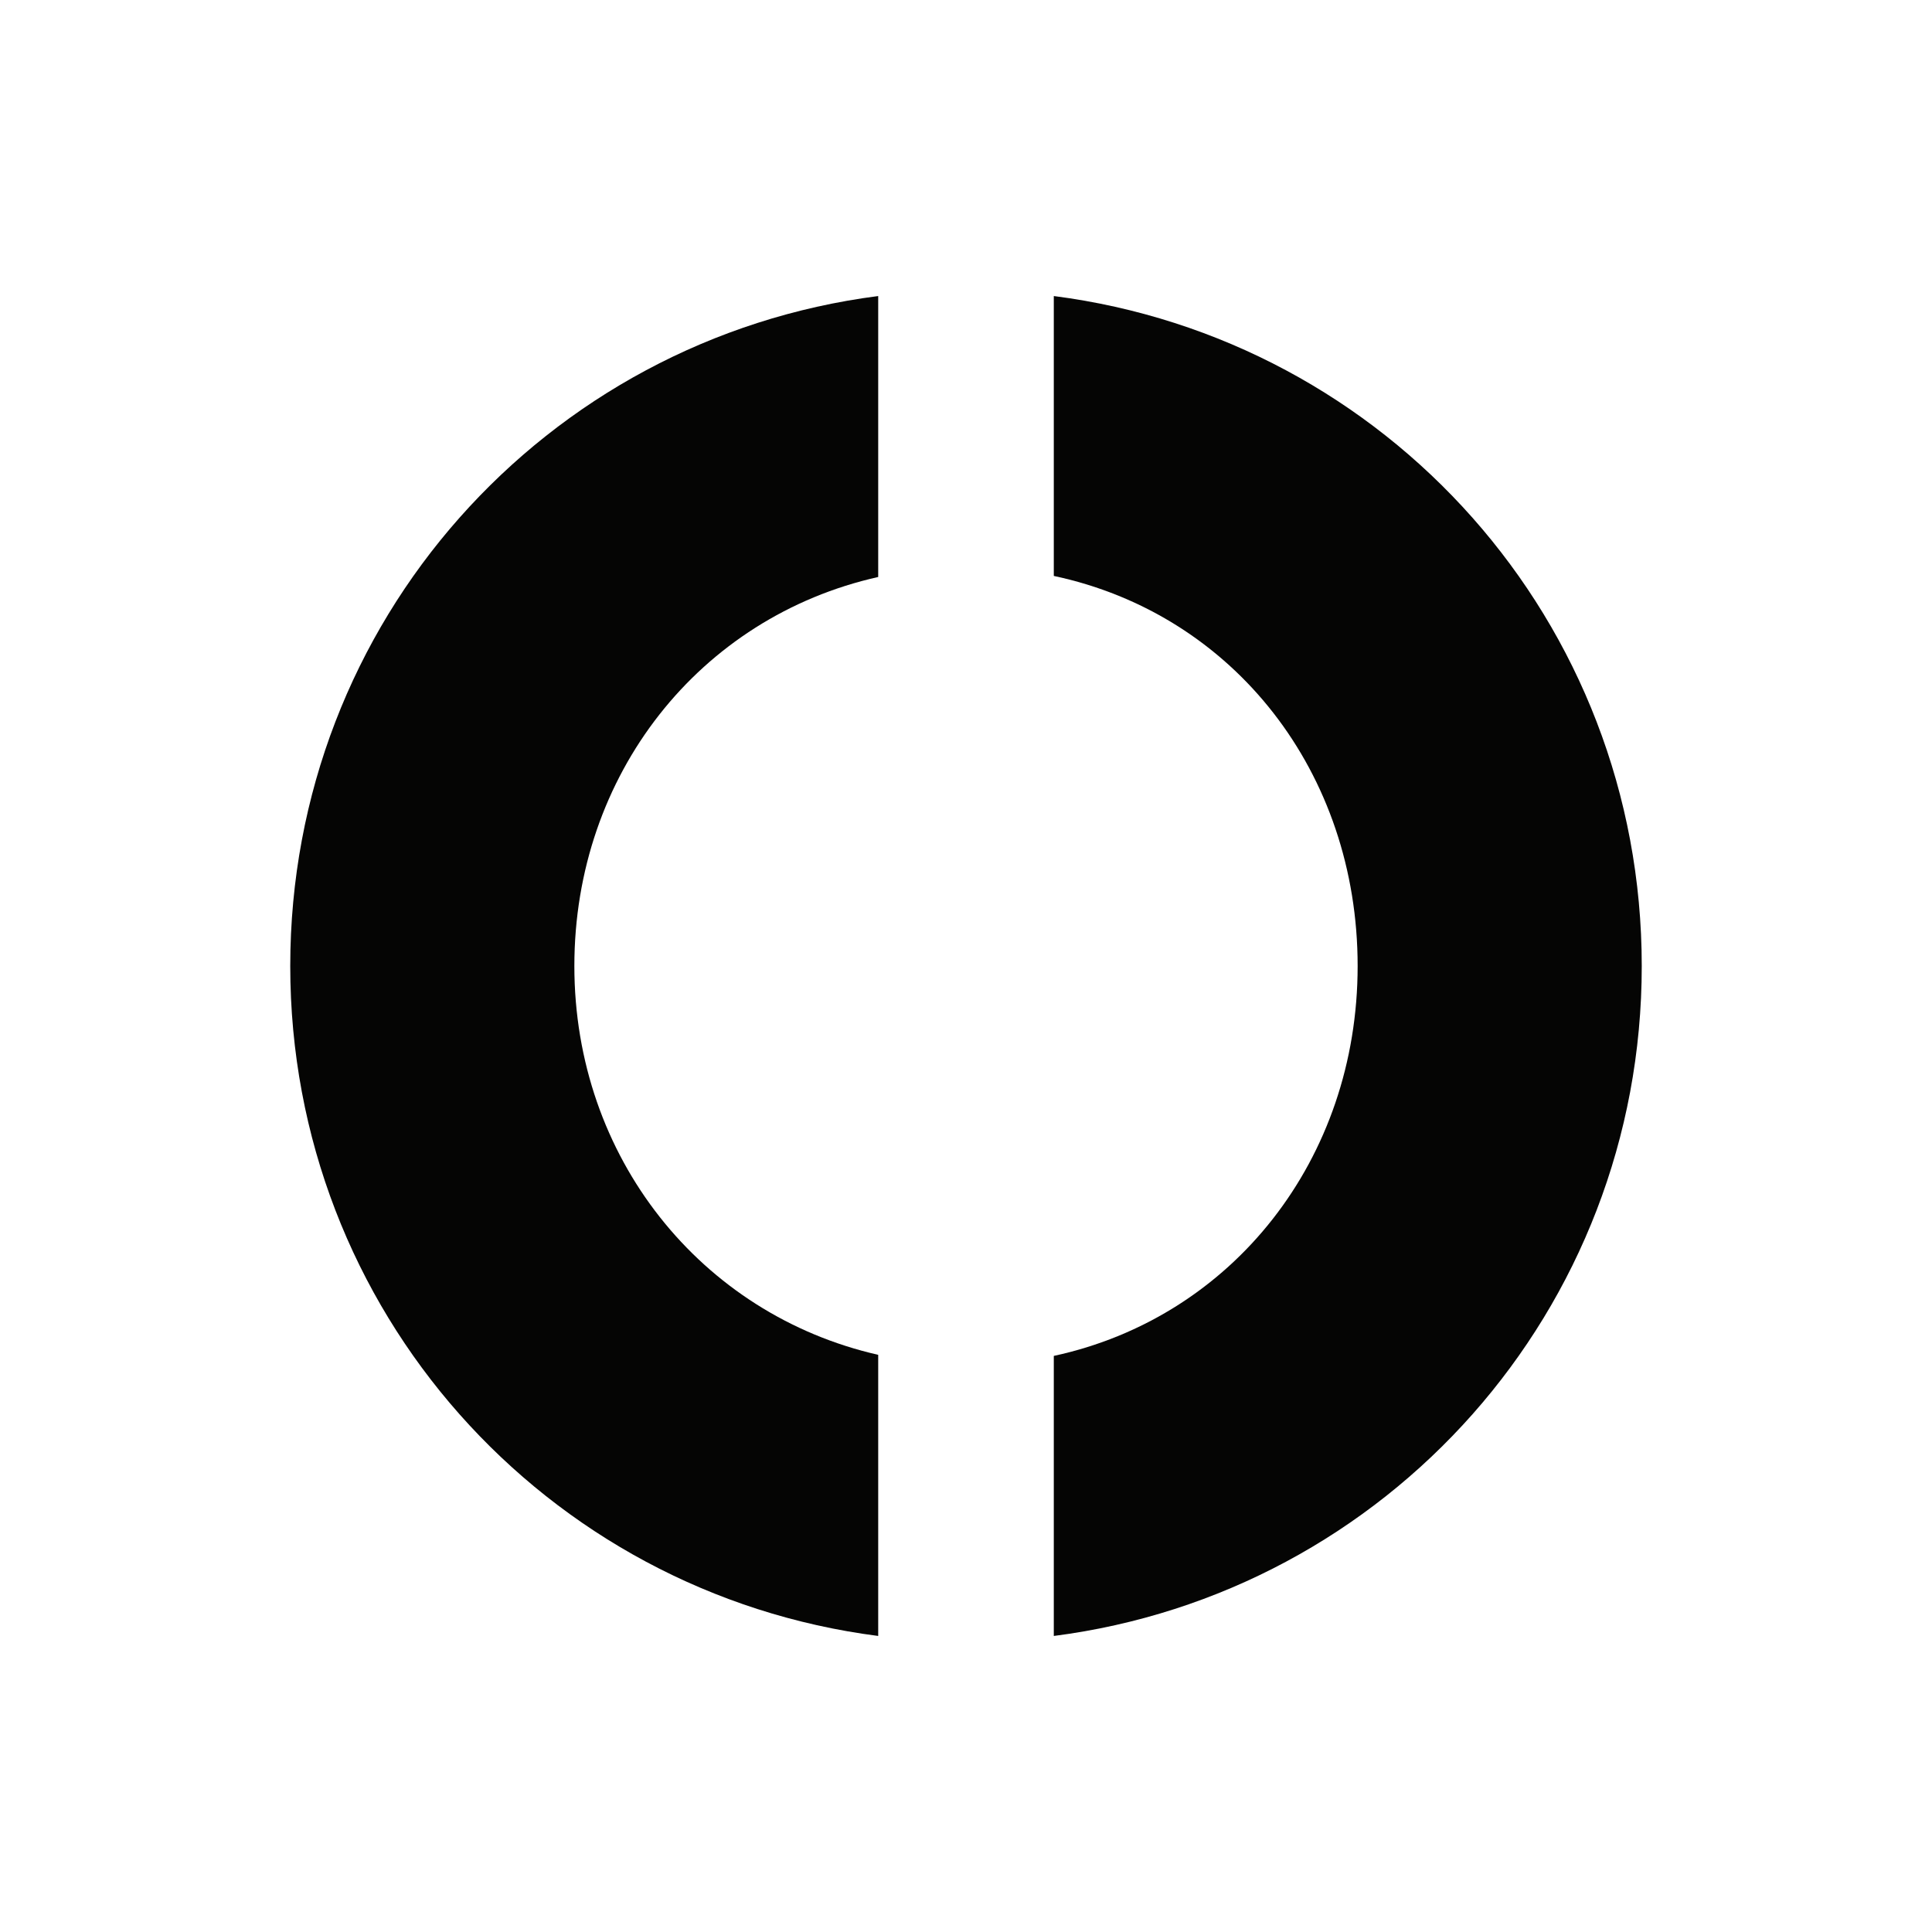
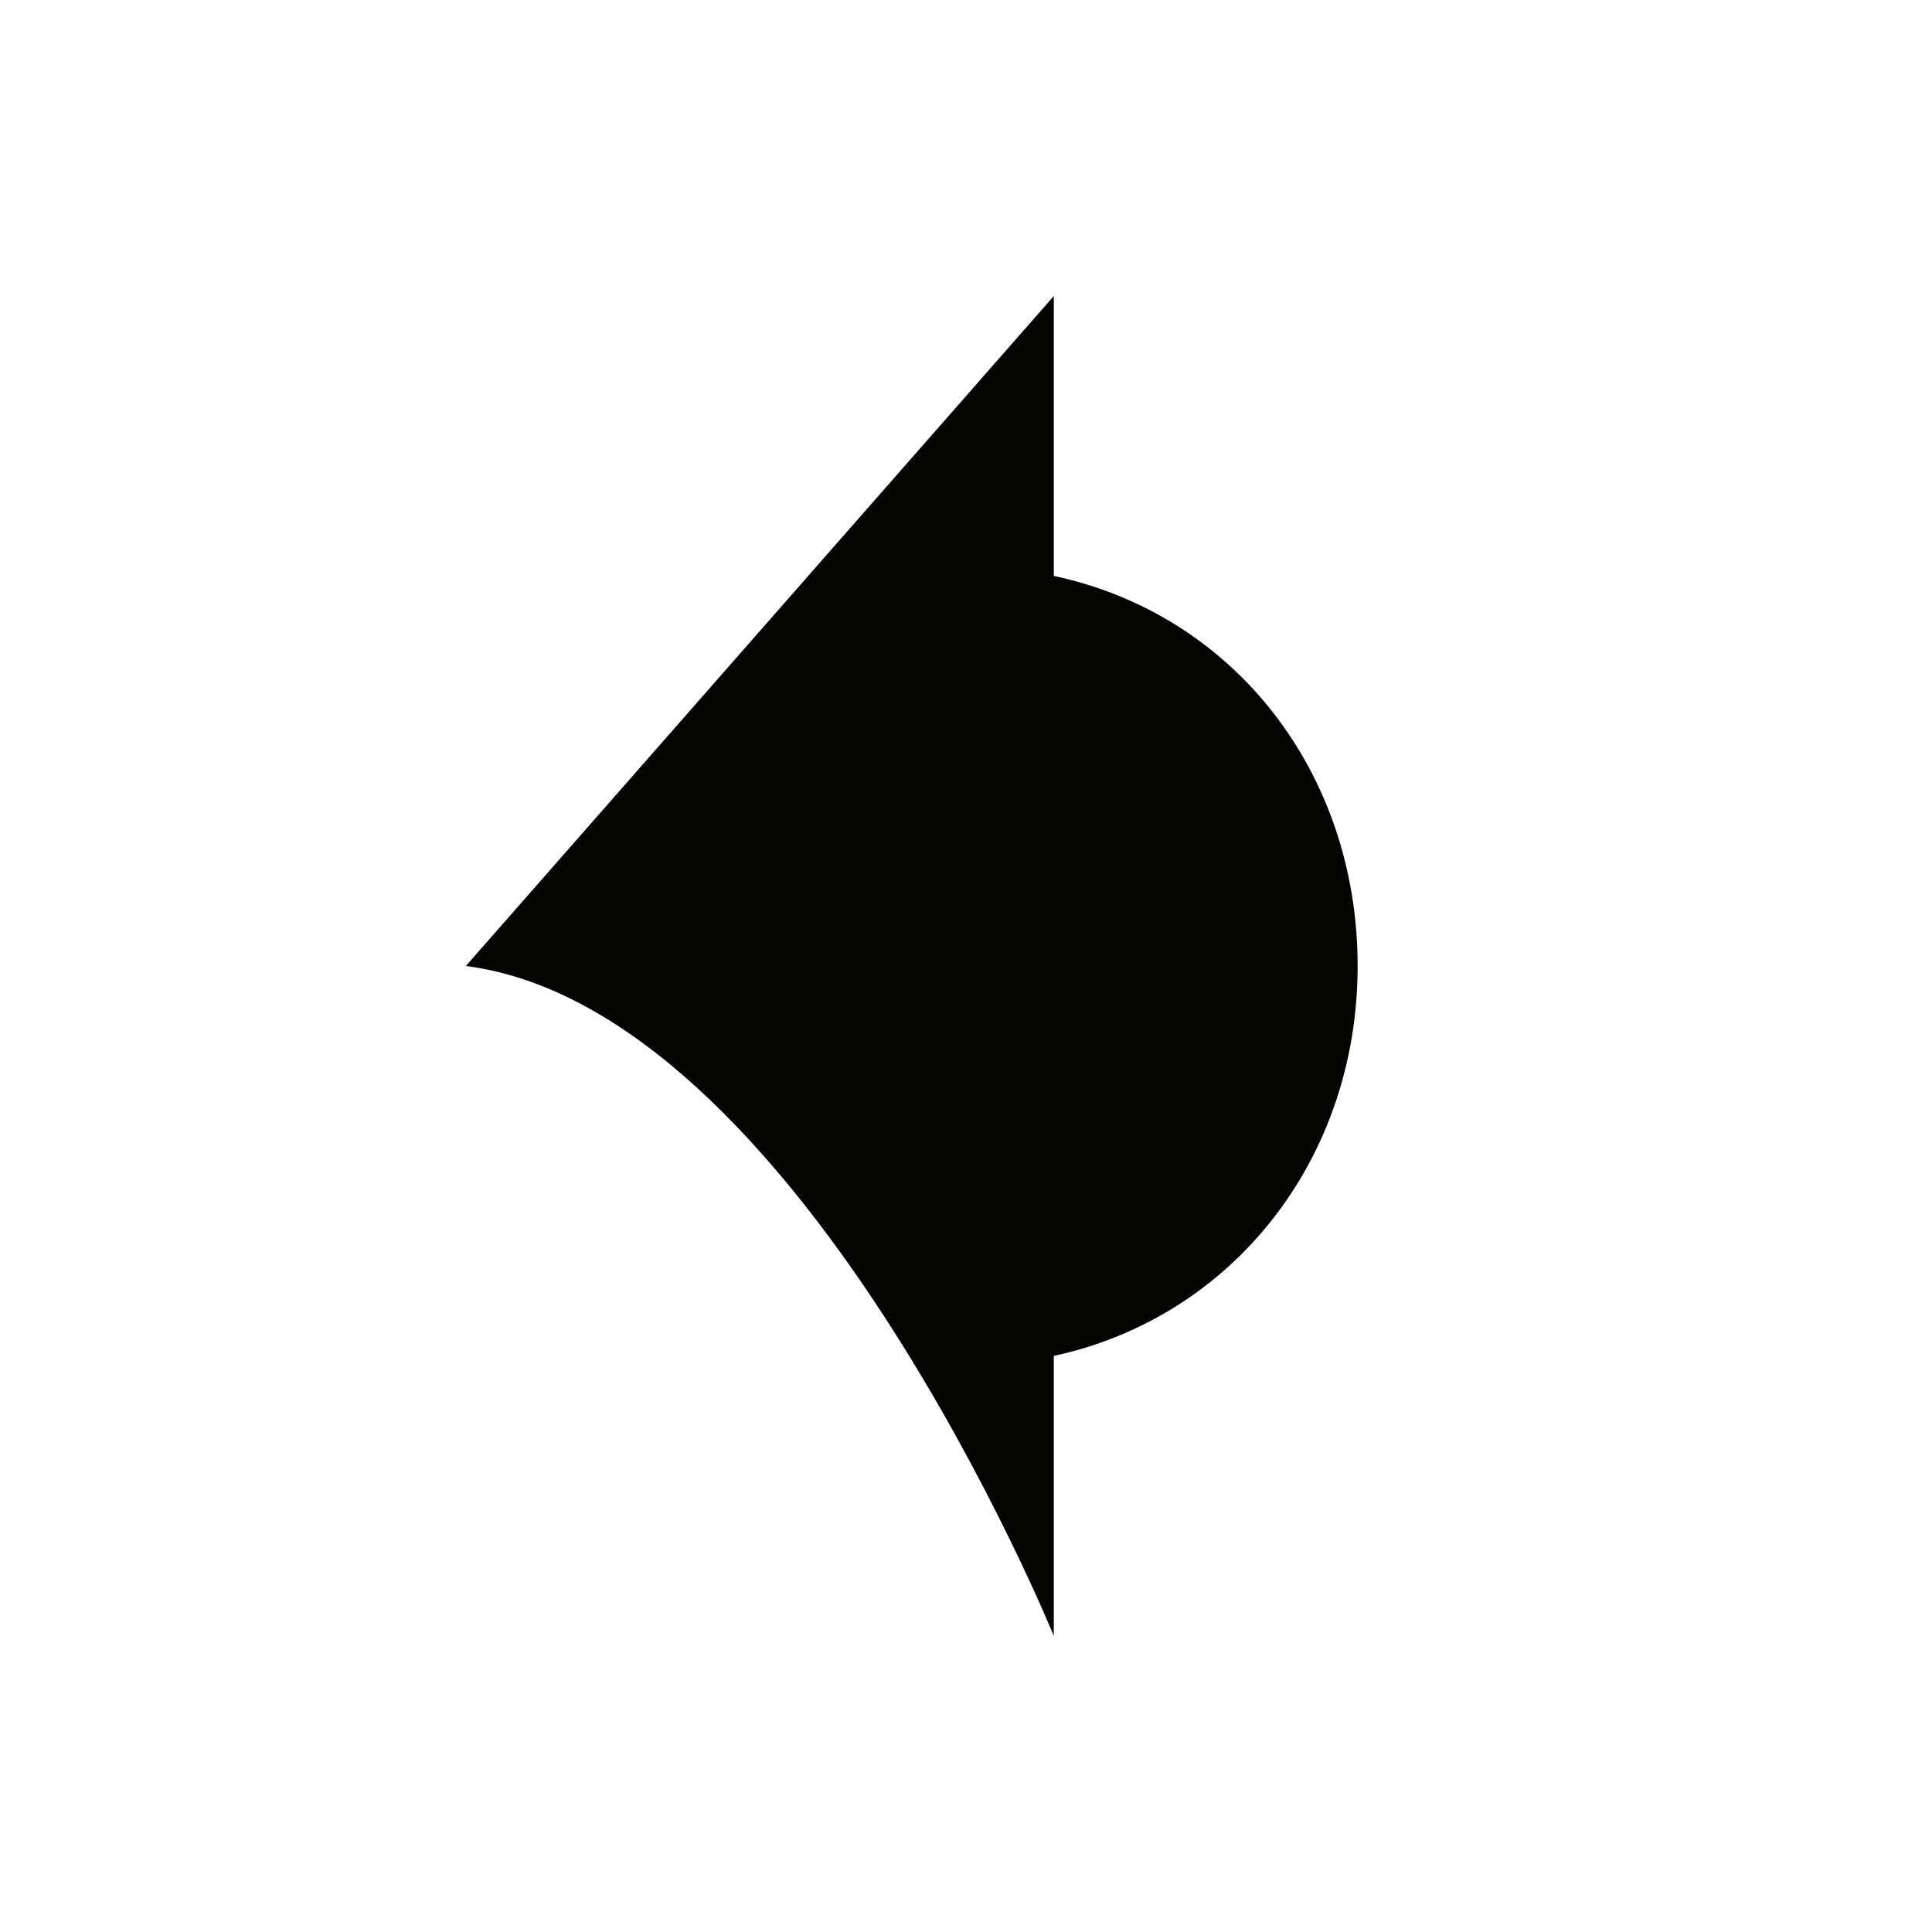
<svg xmlns="http://www.w3.org/2000/svg" id="Capa_1" version="1.1" viewBox="0 0 1080 1080">
  <defs>
    <style>
      .st0 {
        fill: #050504;
      }
    </style>
  </defs>
-   <path class="st0" d="M490.92,757.36c-99.01-22.52-169.85-110.3-169.85-217.36s70.03-195.1,169.85-217.46v-157.05c-185.98,23.92-328.67,181.79-328.67,374.51s142.7,350.59,328.67,374.51v-157.14Z" />
-   <path class="st0" d="M589.08,165.49v156.46c100.67,21.41,169.85,109.9,169.85,218.06s-70.02,196.4-169.85,217.95v156.55c185.97-23.91,328.67-181.79,328.67-374.51s-142.7-350.6-328.67-374.51Z" />
+   <path class="st0" d="M589.08,165.49v156.46c100.67,21.41,169.85,109.9,169.85,218.06s-70.02,196.4-169.85,217.95v156.55s-142.7-350.6-328.67-374.51Z" />
</svg>